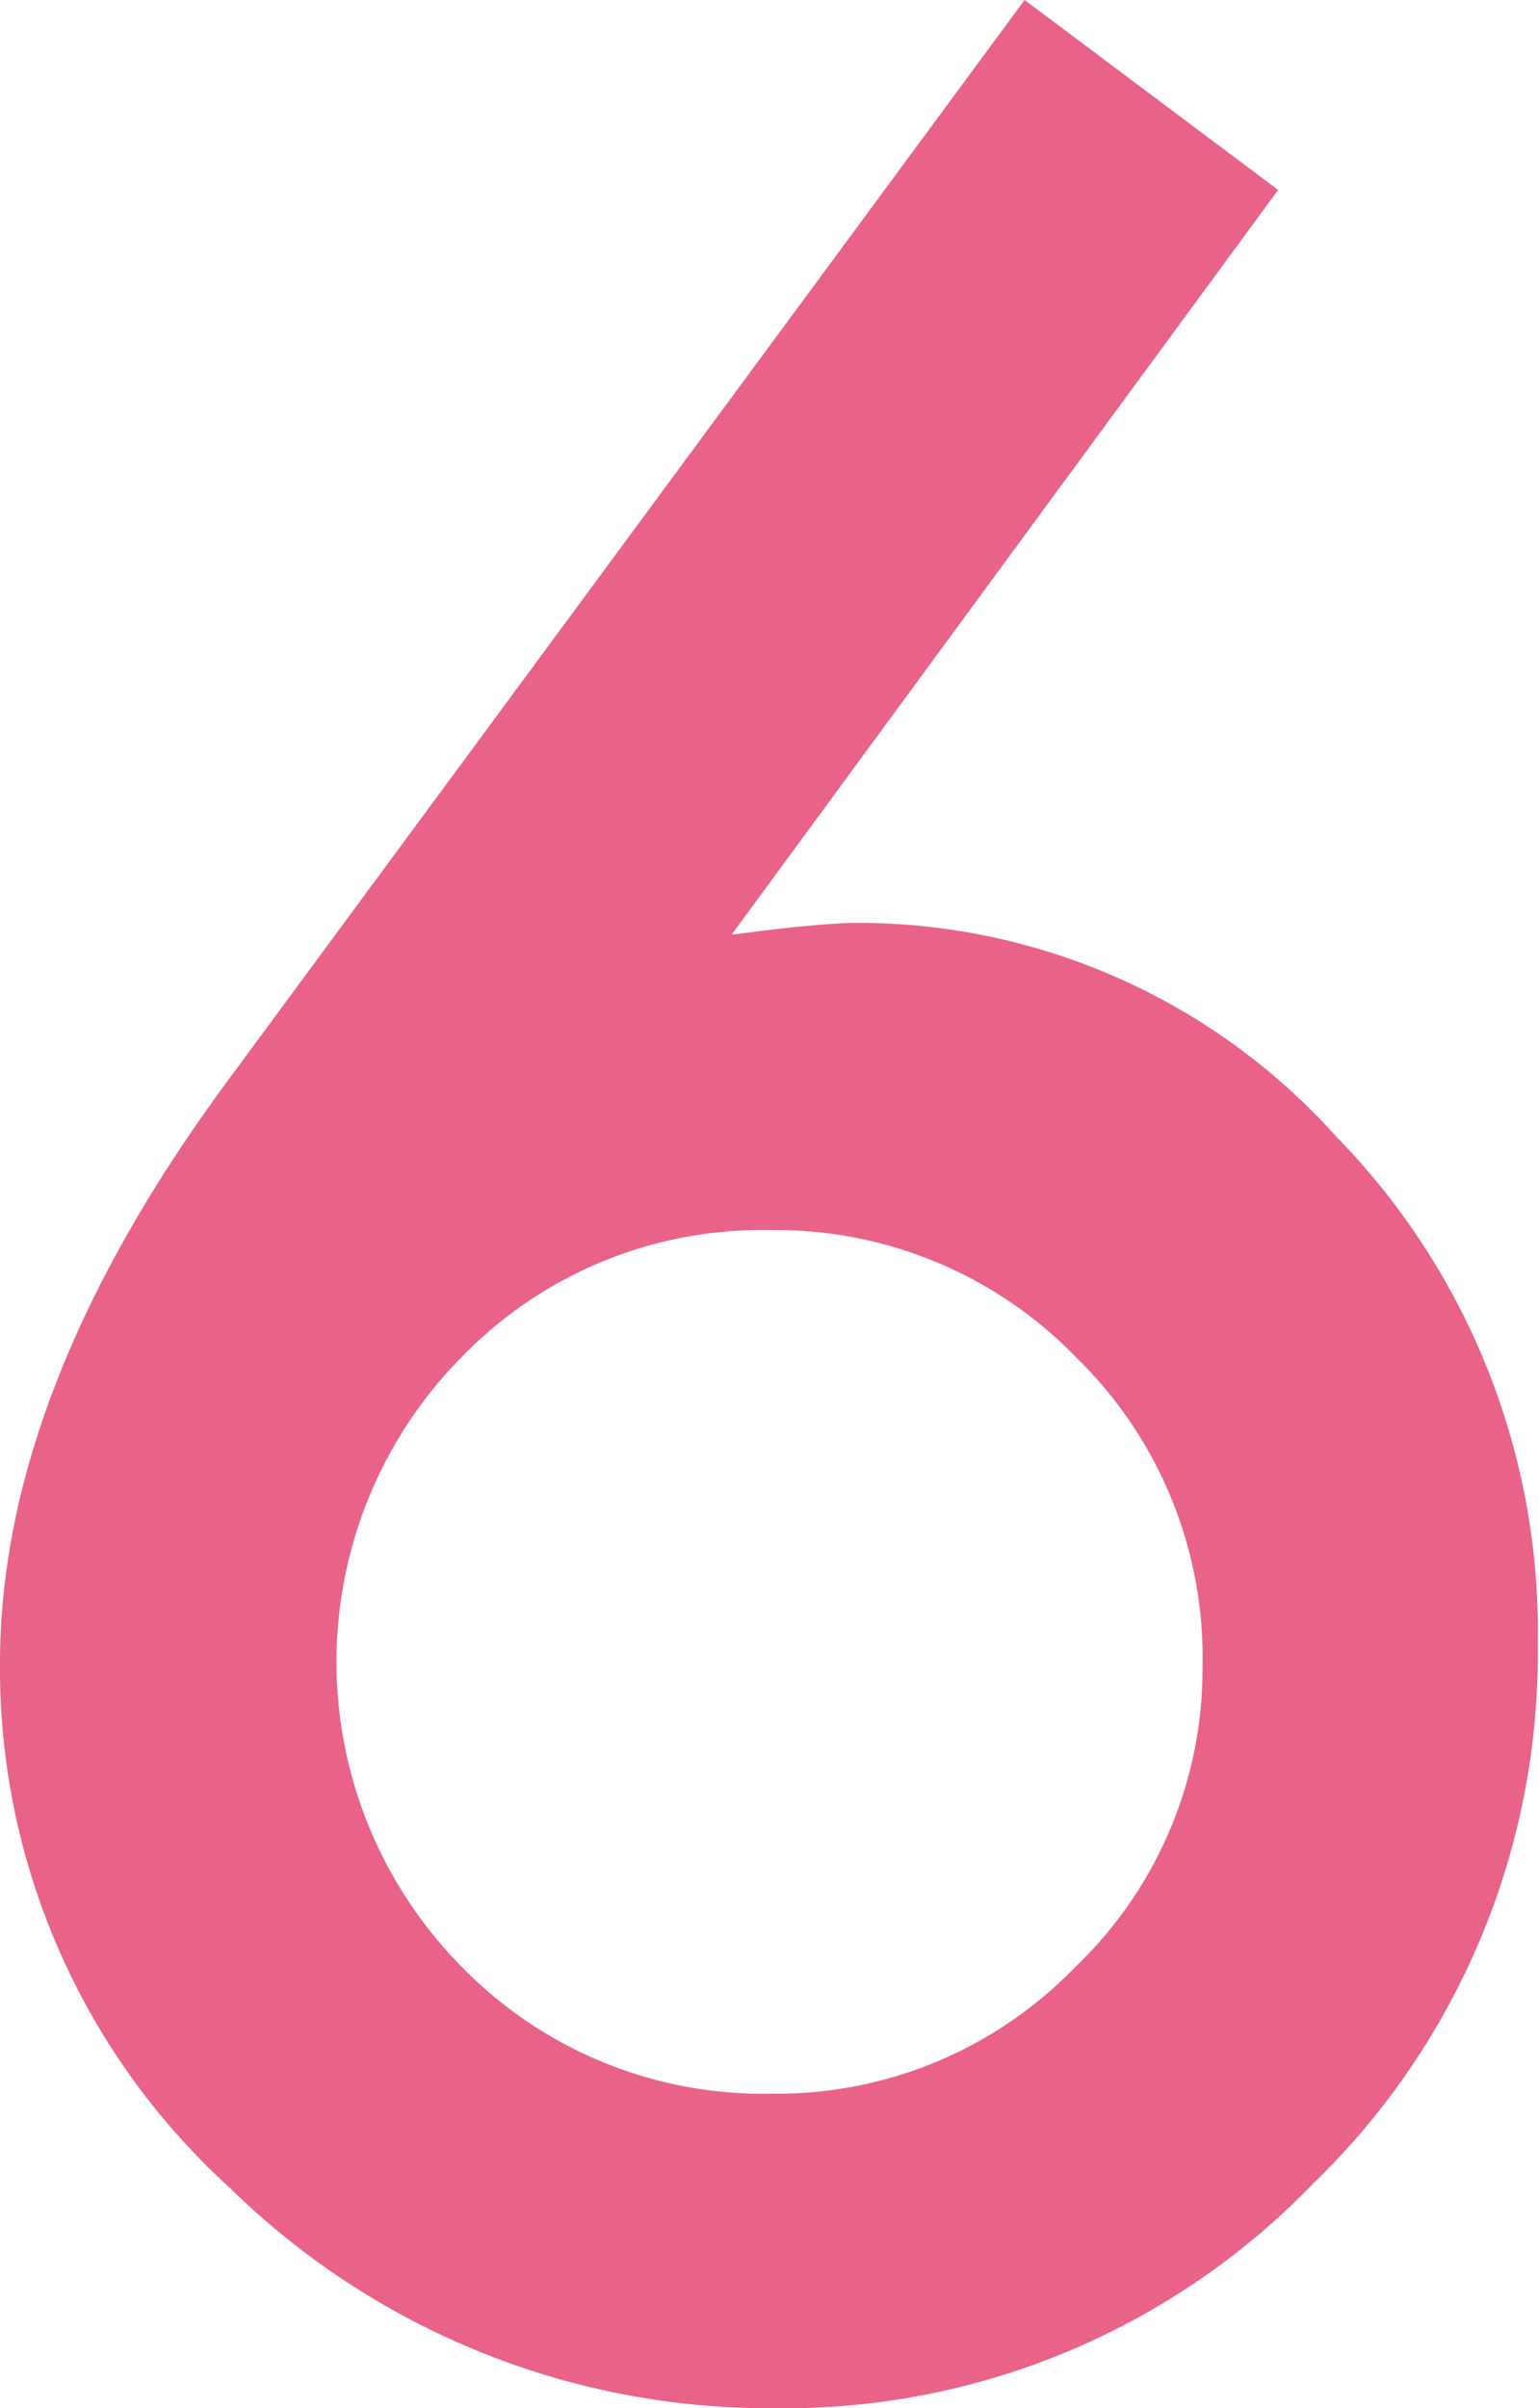
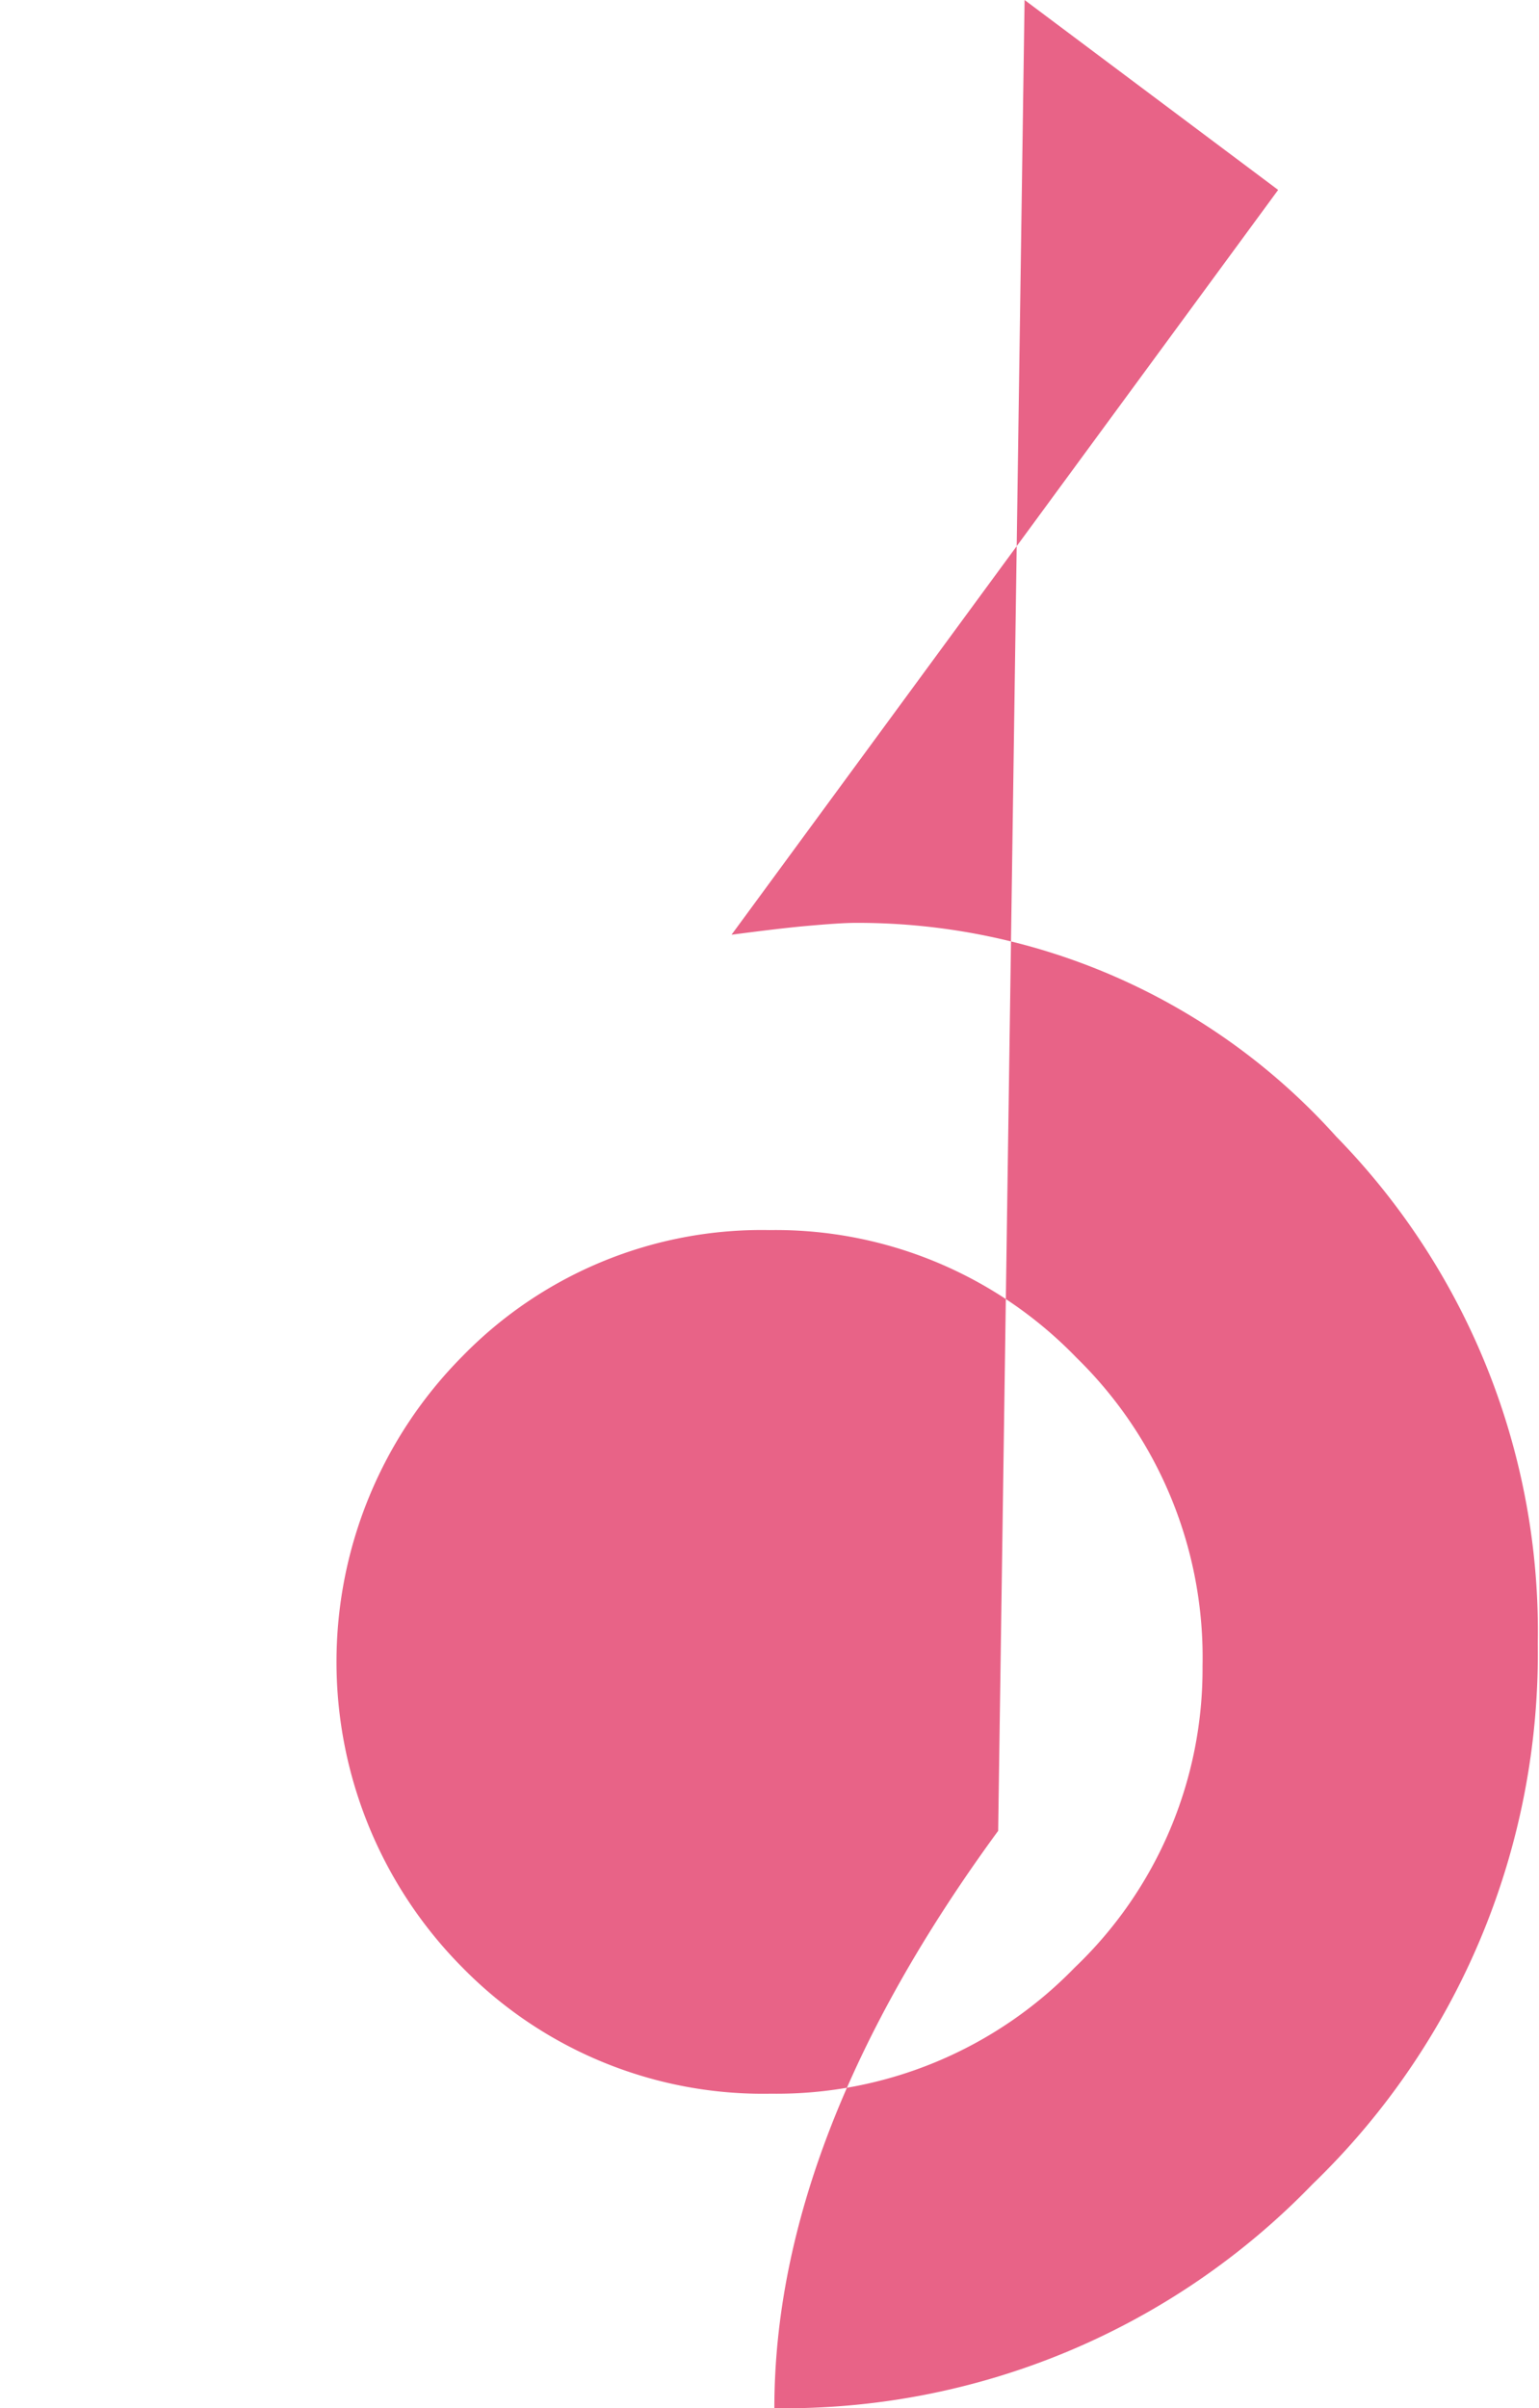
<svg xmlns="http://www.w3.org/2000/svg" viewBox="0 0 50.68 79.25">
  <defs>
    <style>.cls-1{fill:#e86387;}</style>
  </defs>
  <g id="レイヤー_2" data-name="レイヤー 2">
    <g id="レイヤー_1-2" data-name="レイヤー 1">
-       <path class="cls-1" d="M33.74,0l8.35,6.25-18,24.51c1-.13,1.81-.23,2.49-.29s1.22-.1,1.61-.1A21.17,21.17,0,0,1,44,37.4a23.28,23.28,0,0,1,6.64,16.7,24.26,24.26,0,0,1-7.42,17.78,24.17,24.17,0,0,1-17.72,7.37A25.37,25.37,0,0,1,7.57,72,23.09,23.09,0,0,1,0,54.74q0-8.94,7.37-19ZM39.6,54.83a13.78,13.78,0,0,0-4.15-10.15,13.78,13.78,0,0,0-10.11-4.2,13.76,13.76,0,0,0-10.11,4.15,14.27,14.27,0,0,0,0,20.12A13.86,13.86,0,0,0,25.39,68.9a13.67,13.67,0,0,0,10-4.15A13.57,13.57,0,0,0,39.6,54.83Z" />
+       <path class="cls-1" d="M33.74,0l8.35,6.25-18,24.51c1-.13,1.81-.23,2.49-.29s1.22-.1,1.61-.1A21.17,21.17,0,0,1,44,37.4a23.28,23.28,0,0,1,6.64,16.7,24.26,24.26,0,0,1-7.42,17.78,24.17,24.17,0,0,1-17.72,7.37q0-8.94,7.37-19ZM39.6,54.83a13.78,13.78,0,0,0-4.15-10.15,13.78,13.78,0,0,0-10.11-4.2,13.76,13.76,0,0,0-10.11,4.15,14.27,14.27,0,0,0,0,20.12A13.86,13.86,0,0,0,25.39,68.9a13.67,13.67,0,0,0,10-4.15A13.57,13.57,0,0,0,39.6,54.83Z" />
    </g>
  </g>
</svg>